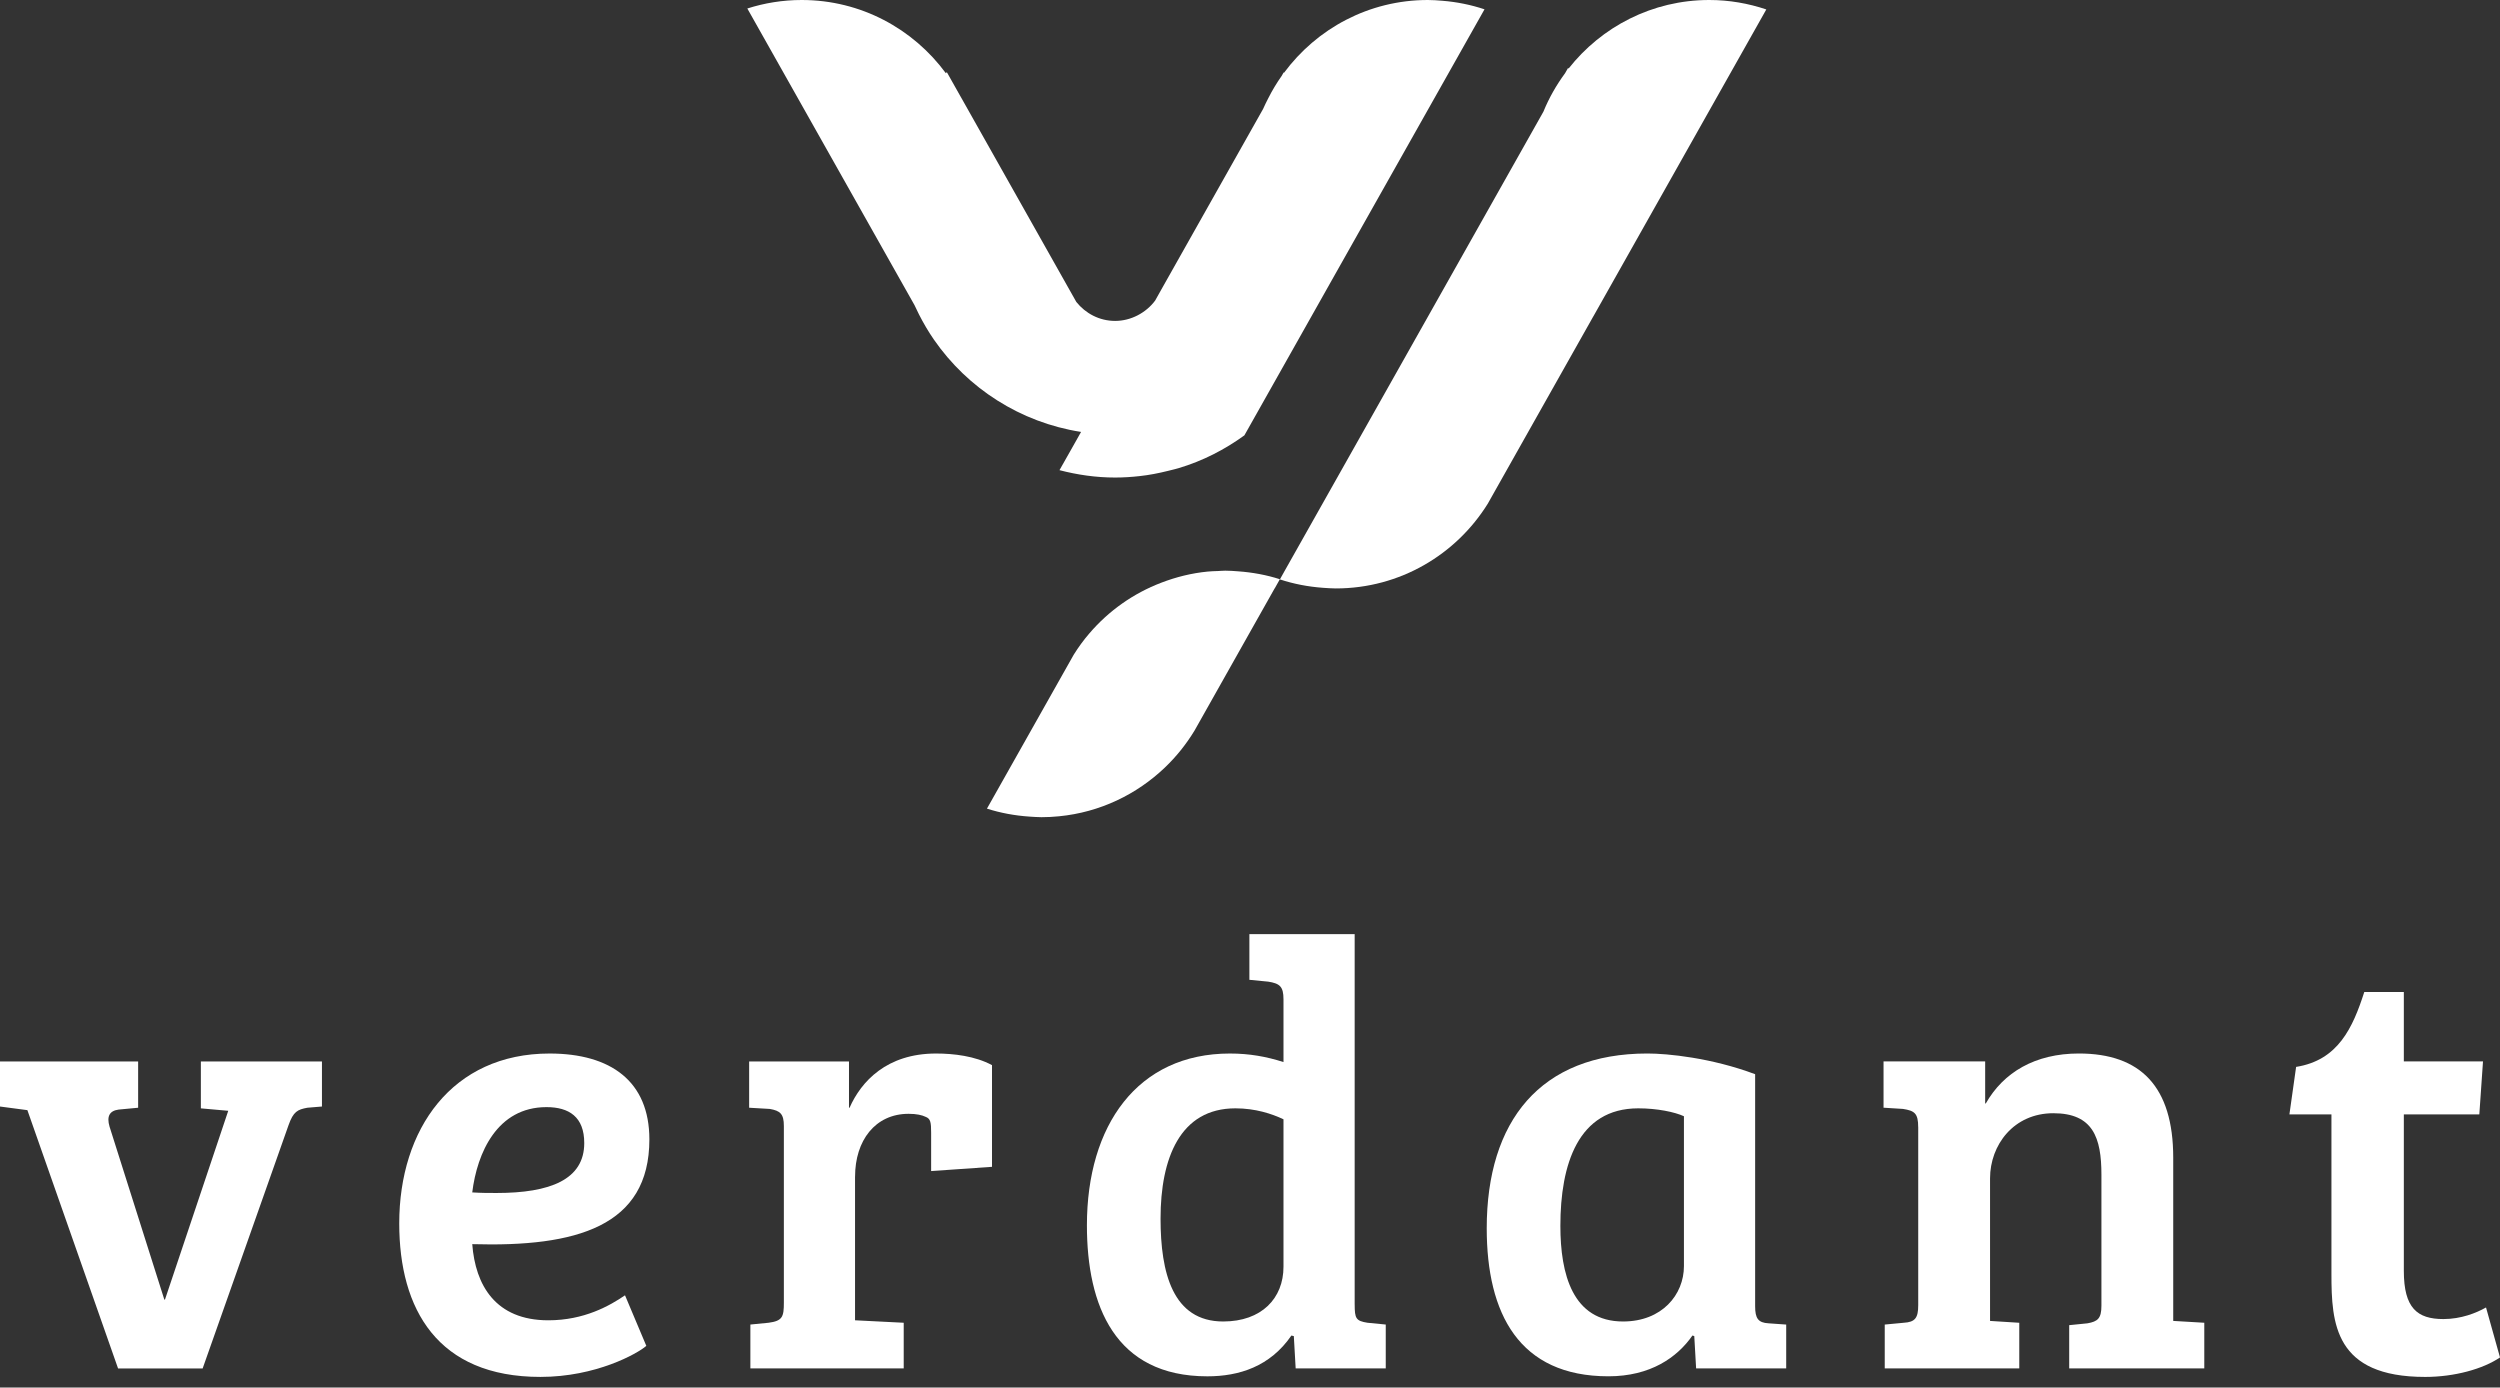
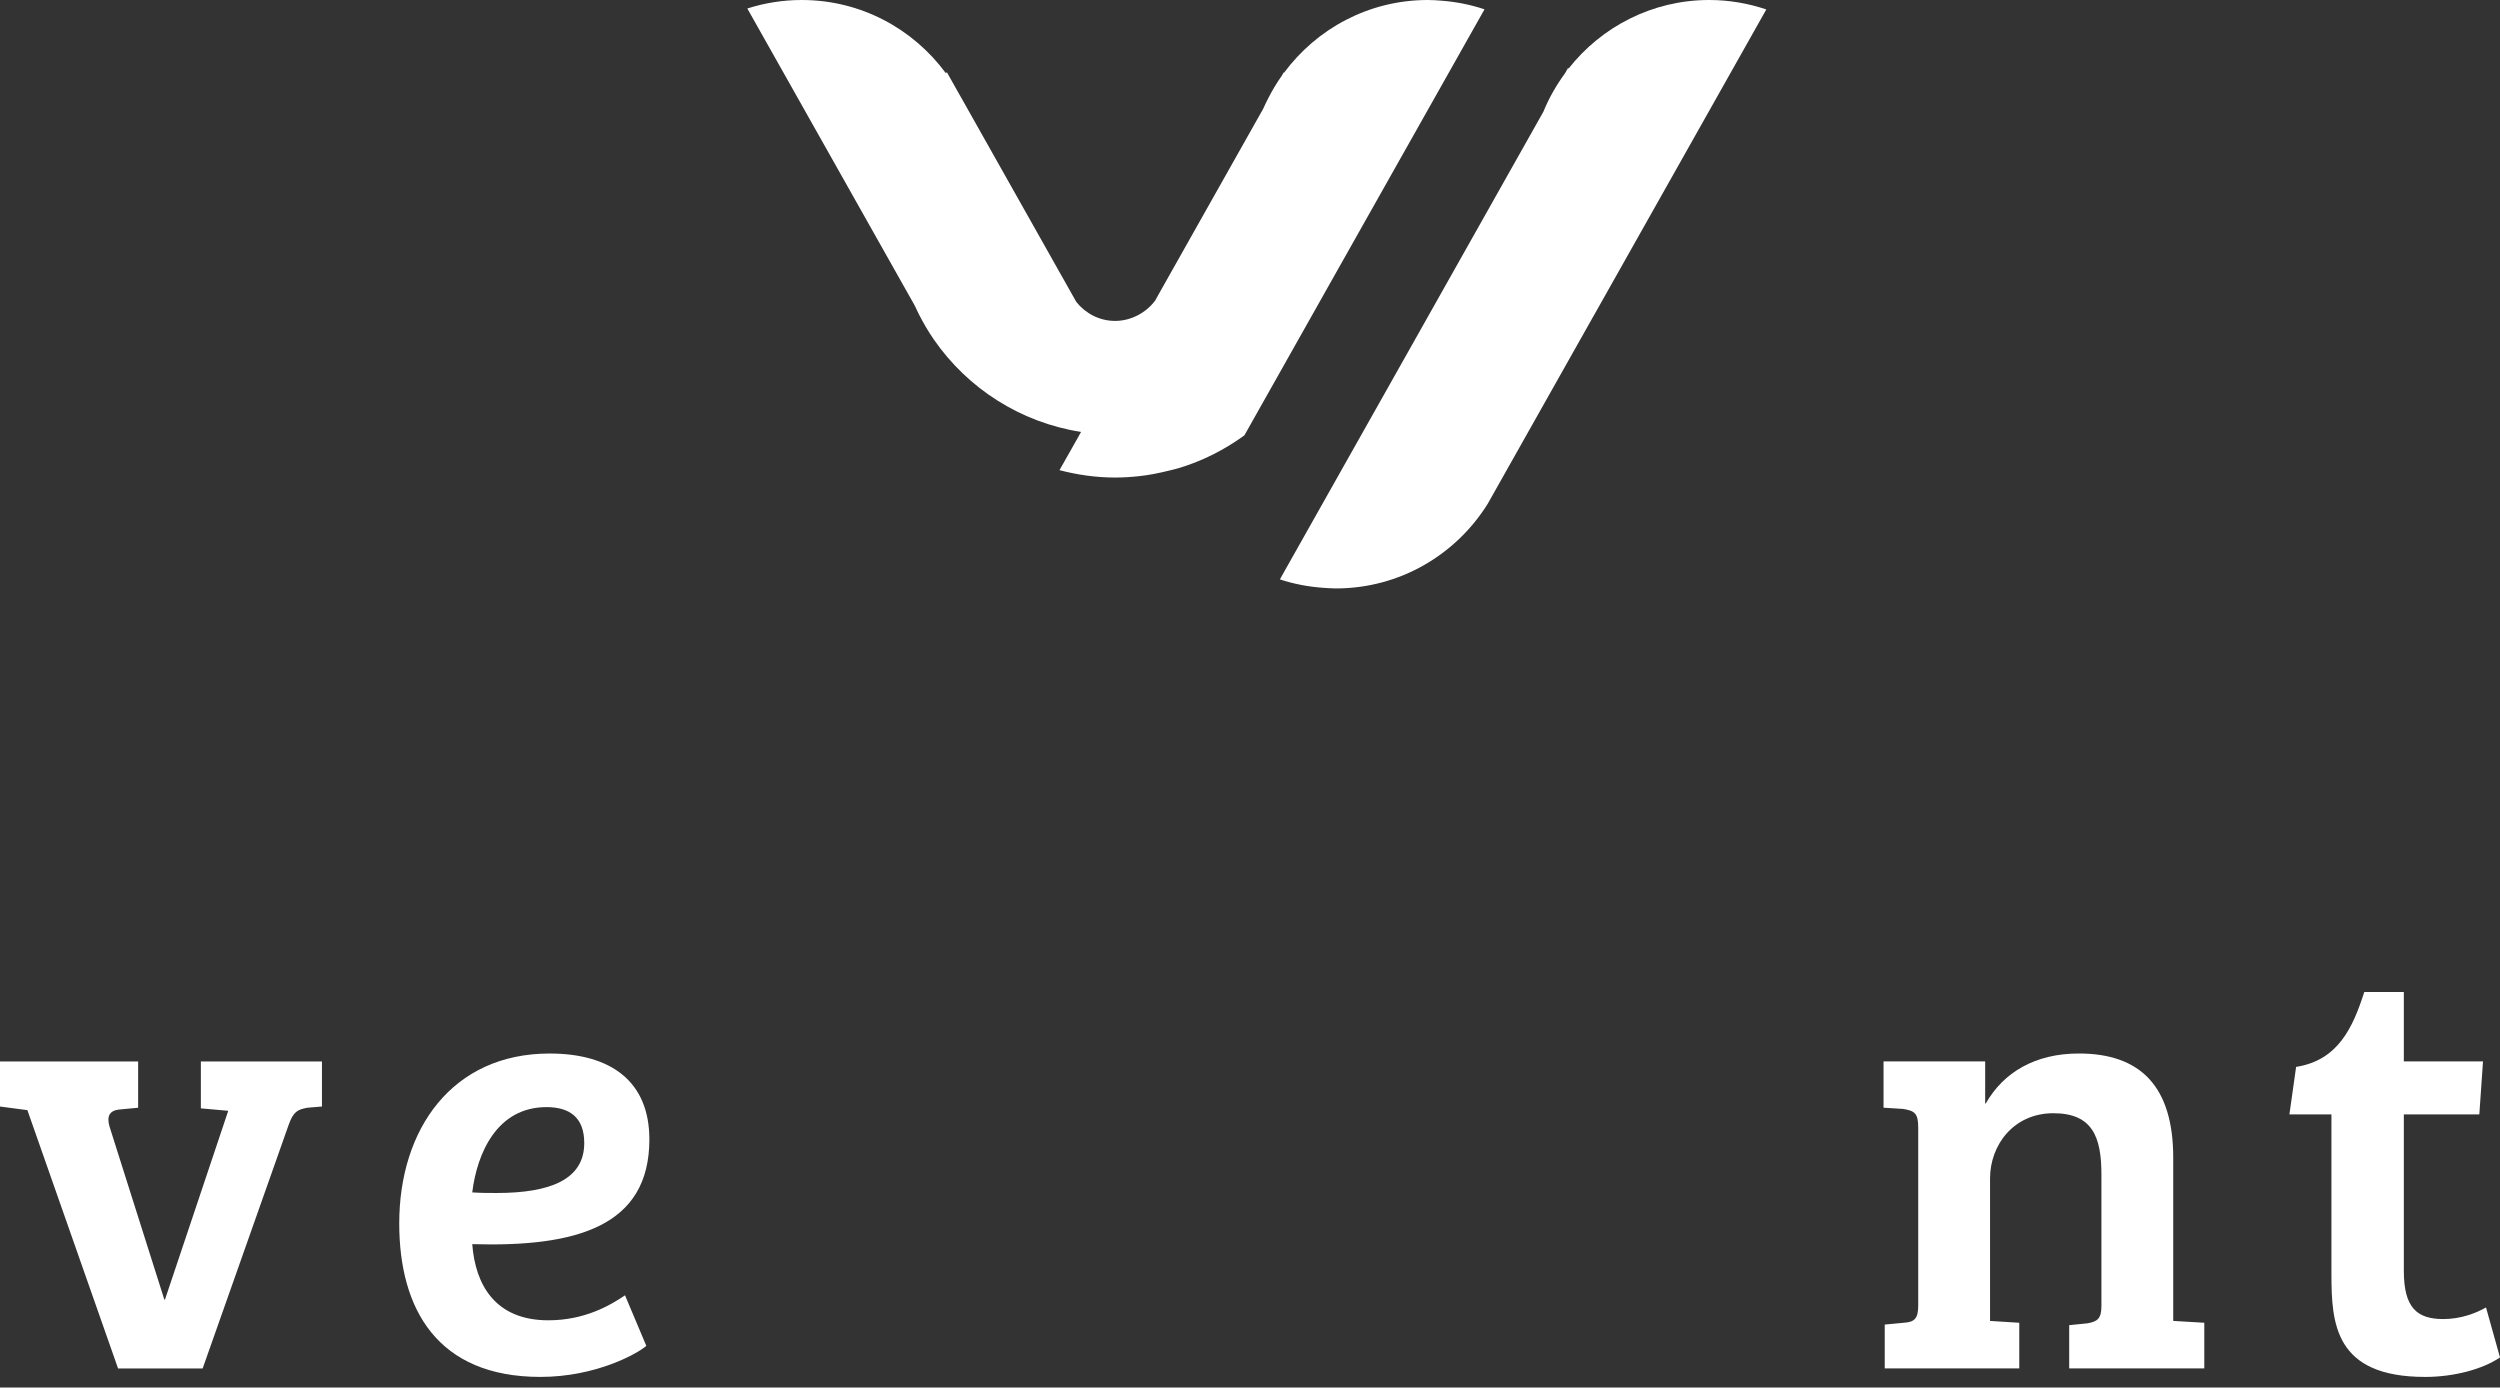
<svg xmlns="http://www.w3.org/2000/svg" width="200" height="111" viewBox="0 0 200 111" fill="none">
  <rect x="0" y="0" width="200" height="111" fill="#333333" stroke="none" />
-   <path d="M101.974 47.066L100.086 50.416L96.058 57.567L95.568 58.437C94.907 59.528 94.109 60.527 93.191 61.403C90.939 63.554 87.995 64.984 84.722 65.303C84.257 65.35 83.79 65.375 83.316 65.375C82.992 65.375 82.676 65.346 82.359 65.328C81.179 65.249 80.039 65.037 78.956 64.691L85.224 53.572L85.896 52.38C86.271 51.779 86.687 51.207 87.147 50.674C88.686 48.875 90.658 47.472 92.908 46.614C94.08 46.164 95.317 45.852 96.615 45.726C96.884 45.697 97.155 45.694 97.424 45.683C97.625 45.676 97.82 45.654 98.021 45.654C98.363 45.654 98.704 45.679 99.039 45.705C100.197 45.787 101.323 45.995 102.39 46.338L101.979 47.068L101.974 47.066Z" fill="white" />
-   <path d="M108.732 18.536L106.765 22.024L104.949 25.248L99.551 34.828C97.982 35.969 96.221 36.872 94.316 37.444C94.108 37.509 93.898 37.555 93.686 37.609C93.6 37.631 93.511 37.656 93.425 37.674C92.688 37.857 91.937 38.006 91.169 38.088C90.526 38.16 89.871 38.203 89.21 38.203C87.668 38.203 86.185 37.984 84.758 37.613L85.603 36.12L86.486 34.554C81.617 33.795 77.406 31.059 74.713 27.169C74.27 26.529 73.876 25.853 73.519 25.155C73.394 24.911 73.275 24.665 73.162 24.414L71.638 21.712L59.786 0.68C61.159 0.24 62.621 0 64.137 0C68.874 0 73.062 2.311 75.67 5.858C75.692 5.829 75.721 5.8 75.746 5.772L76.554 7.207L76.812 7.664L76.949 7.905L85.472 23.032L86.105 24.155C86.838 25.072 87.949 25.673 89.212 25.673C90.474 25.673 91.682 25.026 92.412 24.046L92.915 23.147L101.049 8.714C101.171 8.43 101.311 8.156 101.449 7.883C101.767 7.25 102.132 6.642 102.539 6.066L102.693 5.793C102.704 5.8 102.711 5.811 102.722 5.822C105.331 2.296 109.506 0 114.227 0C114.616 0 115.003 0.029 115.385 0.061C116.554 0.154 117.683 0.386 118.761 0.745L108.732 18.536Z" fill="white" />
+   <path d="M108.732 18.536L106.765 22.024L104.949 25.248L99.551 34.828C97.982 35.969 96.221 36.872 94.316 37.444C94.108 37.509 93.898 37.555 93.686 37.609C92.688 37.857 91.937 38.006 91.169 38.088C90.526 38.16 89.871 38.203 89.21 38.203C87.668 38.203 86.185 37.984 84.758 37.613L85.603 36.12L86.486 34.554C81.617 33.795 77.406 31.059 74.713 27.169C74.27 26.529 73.876 25.853 73.519 25.155C73.394 24.911 73.275 24.665 73.162 24.414L71.638 21.712L59.786 0.68C61.159 0.24 62.621 0 64.137 0C68.874 0 73.062 2.311 75.67 5.858C75.692 5.829 75.721 5.8 75.746 5.772L76.554 7.207L76.812 7.664L76.949 7.905L85.472 23.032L86.105 24.155C86.838 25.072 87.949 25.673 89.212 25.673C90.474 25.673 91.682 25.026 92.412 24.046L92.915 23.147L101.049 8.714C101.171 8.43 101.311 8.156 101.449 7.883C101.767 7.25 102.132 6.642 102.539 6.066L102.693 5.793C102.704 5.8 102.711 5.811 102.722 5.822C105.331 2.296 109.506 0 114.227 0C114.616 0 115.003 0.029 115.385 0.061C116.554 0.154 117.683 0.386 118.761 0.745L108.732 18.536Z" fill="white" />
  <path d="M127.487 25.273L119.647 39.186L119.025 40.291C116.497 44.359 111.999 47.075 106.863 47.075C106.52 47.075 106.183 47.046 105.848 47.025C104.647 46.938 103.489 46.714 102.392 46.352L102.802 45.618L112.422 28.549L116.187 21.866L123.473 8.933C123.923 7.828 124.513 6.8 125.207 5.856L125.447 5.434C125.461 5.452 125.472 5.47 125.483 5.488C128.111 2.149 132.172 0 136.742 0C138.339 0 139.87 0.273 141.305 0.755L127.489 25.273H127.487Z" fill="white" />
  <path d="M25.756 84.916V88.522L24.587 88.619C23.807 88.766 23.468 88.913 23.077 90.032L16.212 109.475H9.445L2.191 88.812L0 88.522V84.916H11.051V88.619L9.493 88.766C8.763 88.863 8.521 89.302 8.763 90.129L13.147 103.969H13.197L18.26 88.863L16.069 88.669V84.916H25.757H25.756Z" fill="white" />
  <path d="M43.717 88.57C39.773 88.57 38.169 92.226 37.779 95.393C38.509 95.439 39.095 95.439 39.728 95.439C44.011 95.439 46.74 94.37 46.74 91.446C46.74 89.349 45.521 88.57 43.719 88.57M51.95 91.153C51.95 98.12 46.107 99.776 37.781 99.532C38.025 102.799 39.63 105.624 43.866 105.624C46.74 105.624 48.785 104.455 50.001 103.624L51.706 107.67C50.976 108.303 47.667 110.153 43.233 110.153C35.006 110.153 31.939 104.747 31.939 97.874C31.939 90.324 36.175 84.282 43.966 84.282C48.882 84.282 51.95 86.521 51.95 91.151" fill="white" />
-   <path d="M68.403 94.124V105.623L72.297 105.82V109.473H60.03V105.963L61.49 105.82C62.608 105.673 62.709 105.33 62.709 104.211V90.082C62.709 89.106 62.415 88.862 61.586 88.715L59.932 88.618V84.915H67.919V88.618H67.965C68.89 86.521 70.936 84.282 74.88 84.282C76.293 84.282 77.998 84.479 79.36 85.21V93.346L74.491 93.685V90.615C74.491 89.788 74.444 89.496 74.055 89.349C73.761 89.205 73.322 89.105 72.689 89.105C70.011 89.105 68.406 91.252 68.406 94.124" fill="white" />
-   <path d="M102.679 101.337V89.544C101.754 89.105 100.438 88.667 98.832 88.667C94.402 88.667 92.844 92.664 92.844 97.487C92.844 101.823 93.816 105.719 97.857 105.719C100.924 105.719 102.679 103.87 102.679 101.337ZM108.375 104.356C108.375 105.475 108.472 105.673 109.397 105.82L110.86 105.963V109.473H103.653L103.506 106.889L103.312 106.843C101.607 109.326 99.123 110.106 96.591 110.106C89.19 110.106 86.953 104.453 86.953 98.025C86.953 90.032 90.992 84.282 98.393 84.282C99.951 84.282 101.313 84.526 102.679 84.966V79.946C102.679 78.923 102.385 78.679 101.46 78.532L99.951 78.385V74.732H108.373V104.356H108.375Z" fill="white" />
-   <path d="M134.715 89.3C133.982 88.961 132.569 88.667 131.061 88.667C126.242 88.667 124.83 93.15 124.83 98.069C124.83 101.919 125.801 105.719 129.846 105.719C132.96 105.719 134.715 103.575 134.715 101.286V89.3ZM140.411 104.501C140.411 105.473 140.655 105.818 141.483 105.865L142.896 105.965V109.471H135.689L135.542 106.887L135.395 106.841C134.179 108.593 132.037 110.104 128.677 110.104C121.52 110.104 118.938 105.084 118.938 98.265C118.938 89.689 123.225 84.28 131.795 84.28C133.399 84.28 136.908 84.623 140.411 85.936V104.501Z" fill="white" />
  <path d="M153.456 90.177C153.456 89.058 153.162 88.86 152.237 88.713L150.683 88.616V84.913H158.813V88.277H158.863C160.276 85.791 162.807 84.28 166.311 84.28C171.23 84.28 173.858 86.91 173.858 92.614V105.673L176.343 105.82V109.472H165.536V106.013L166.995 105.866C167.822 105.719 168.114 105.477 168.114 104.453V93.977C168.114 91.004 167.435 89.058 164.267 89.058C161.099 89.058 159.204 91.591 159.204 94.271V105.674L161.542 105.822V109.474H150.779V105.965L152.289 105.822C153.216 105.771 153.458 105.432 153.458 104.408V90.179L153.456 90.177Z" fill="white" />
  <path d="M183.691 85.352C187.049 84.816 188.218 82.232 189.143 79.36H192.307V84.913H198.64L198.346 89.152H192.307V101.675C192.307 104.648 193.379 105.525 195.475 105.525C196.884 105.525 198.104 105.039 198.882 104.597L200 108.595C198.638 109.522 196.35 110.154 194.012 110.154C186.759 110.154 186.515 105.864 186.515 101.917V89.152H183.153L183.689 85.352H183.691Z" fill="white" />
</svg>